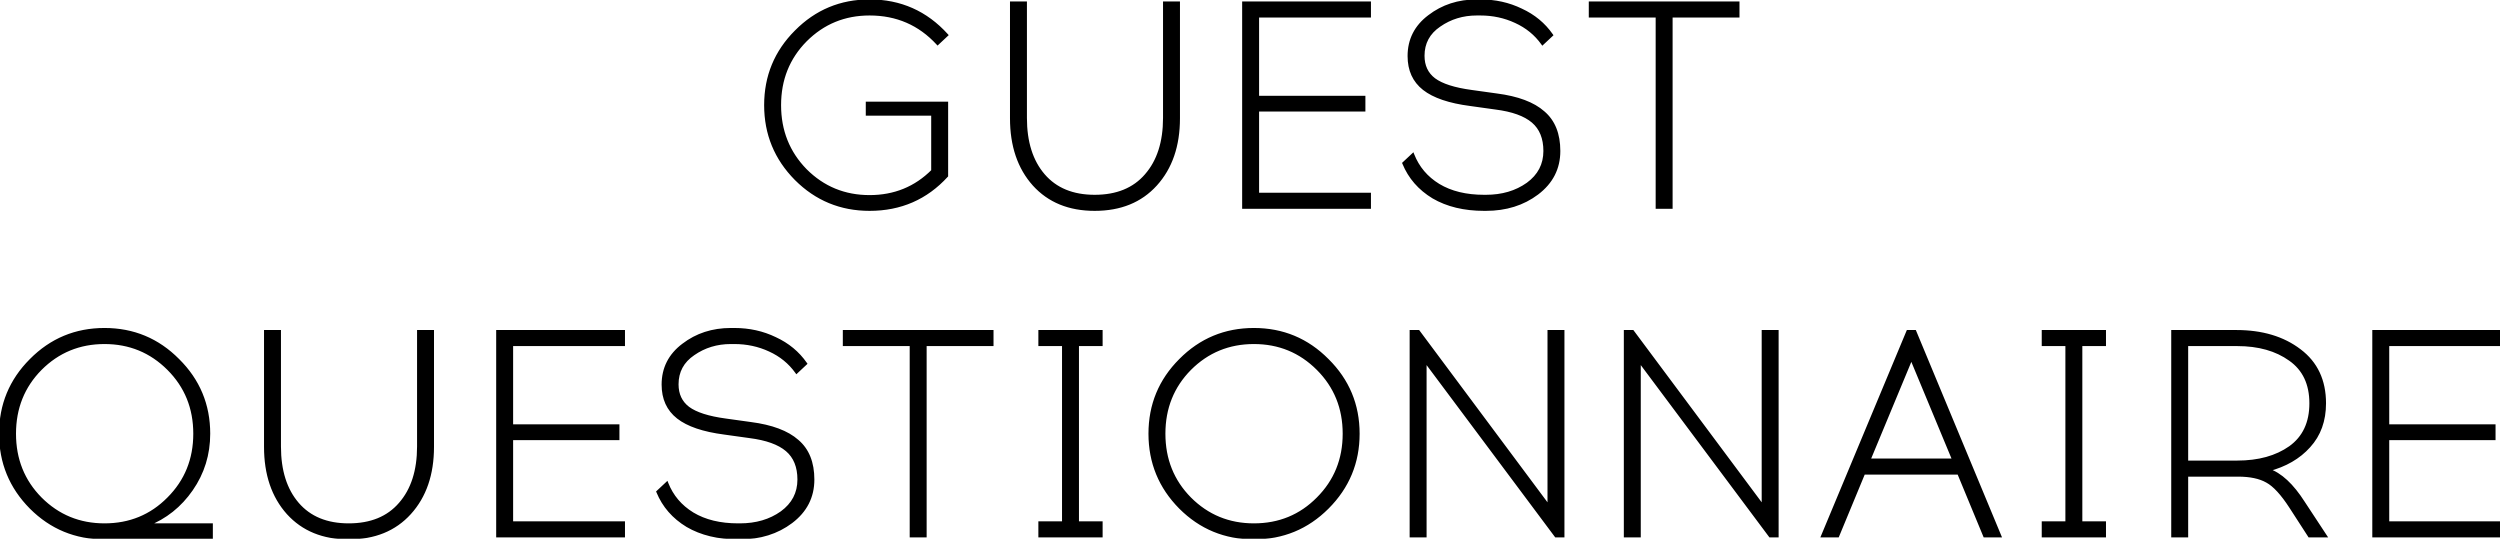
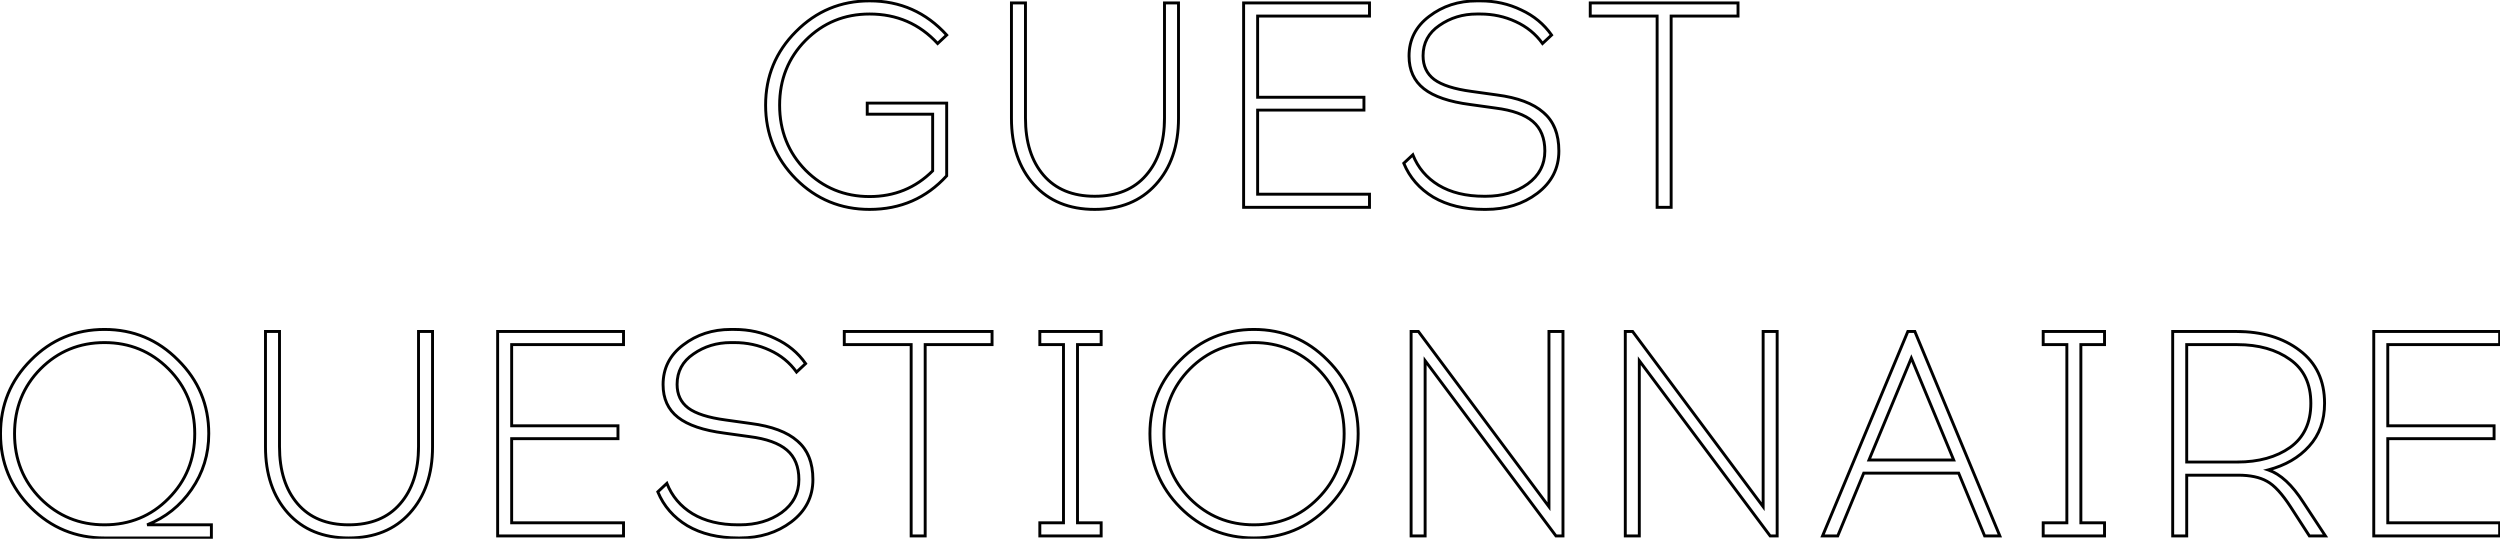
<svg xmlns="http://www.w3.org/2000/svg" width="1712" height="369" viewBox="0 0 1712 369" fill="none">
  <mask id="path-1-outside-1_1645_376" maskUnits="userSpaceOnUse" x="-1" y="-1" width="1714" height="371" fill="black">
    <rect fill="white" x="-1" y="-1" width="1714" height="371" />
-     <path d="M595.485 0.6C616.552 0.6 634.152 8.4 648.285 24L642.085 29.8C629.685 16.333 614.152 9.6 595.485 9.6C578.285 9.6 563.685 15.6 551.685 27.6C539.818 39.6 533.885 54.4 533.885 72C533.885 89.6 539.818 104.467 551.685 116.6C563.685 128.6 578.285 134.6 595.485 134.6C612.552 134.6 626.952 128.733 638.685 117V78.2H593.885V70.6H648.285V120.4C634.285 135.733 616.685 143.4 595.485 143.4C575.752 143.4 558.952 136.467 545.085 122.6C531.218 108.6 524.285 91.733 524.285 72C524.285 52.267 531.218 35.467 545.085 21.6C558.952 7.6 575.752 0.6 595.485 0.6ZM807.041 2V81C807.041 99.8 801.841 114.933 791.441 126.4C781.175 137.733 767.241 143.4 749.641 143.4C732.175 143.4 718.308 137.733 708.041 126.4C697.775 114.933 692.641 99.8 692.641 81V2H702.241V80.8C702.241 97.333 706.375 110.4 714.641 120C722.908 129.6 734.575 134.4 749.641 134.4C764.841 134.4 776.575 129.6 784.841 120C793.241 110.4 797.441 97.333 797.441 80.8V2H807.041ZM861.226 66.6H934.026V75.4H861.226V133H937.826V142H851.626V2H937.826V11H861.226V66.6ZM1011.31 0.6H1013.71C1023.85 0.6 1033.18 2.667 1041.71 6.8C1050.38 10.8 1057.31 16.533 1062.51 24L1056.31 29.8C1051.65 23.267 1045.51 18.267 1037.91 14.8C1030.45 11.333 1022.38 9.6 1013.71 9.6H1011.31C1001.71 9.6 993.182 12.2 985.715 17.4C978.248 22.467 974.515 29.4 974.515 38.2C974.515 45.133 977.048 50.533 982.115 54.4C987.315 58.267 995.848 61 1007.71 62.6L1024.91 65C1039.31 66.867 1049.98 70.867 1056.91 77C1063.98 83 1067.51 91.8 1067.51 103.4C1067.51 115.267 1062.58 124.933 1052.71 132.4C1042.98 139.733 1031.25 143.4 1017.51 143.4H1016.31C1002.71 143.4 991.115 140.6 981.515 135C972.048 129.267 965.315 121.533 961.315 111.8L967.515 106C970.982 114.8 976.848 121.733 985.115 126.8C993.515 131.867 1003.91 134.4 1016.31 134.4H1017.51C1028.71 134.4 1038.25 131.6 1046.11 126C1053.98 120.267 1057.91 112.733 1057.91 103.4C1057.91 94.6 1055.18 87.867 1049.71 83.2C1044.25 78.533 1035.71 75.467 1024.11 74L1006.91 71.6C992.515 69.733 981.915 66.133 975.115 60.8C968.315 55.467 964.915 48 964.915 38.4C964.915 27.2 969.515 18.133 978.715 11.2C987.915 4.133 998.782 0.6 1011.31 0.6ZM1144.4 11V142H1134.8V11H1089V2H1190.2V11H1144.4ZM21.159 246.6C35.026 232.6 51.826 225.6 71.559 225.6C91.293 225.6 108.093 232.6 121.959 246.6C135.959 260.467 142.959 277.267 142.959 297C142.959 311.133 139.026 323.867 131.159 335.2C123.426 346.4 113.293 354.467 100.759 359.4H144.759V368.4H71.559C51.826 368.4 35.026 361.467 21.159 347.6C7.293 333.6 0.359 316.733 0.359 297C0.359 277.267 7.293 260.467 21.159 246.6ZM115.359 252.6C103.359 240.6 88.759 234.6 71.559 234.6C54.359 234.6 39.759 240.6 27.759 252.6C15.893 264.6 9.959 279.4 9.959 297C9.959 314.6 15.893 329.4 27.759 341.4C39.759 353.4 54.359 359.4 71.559 359.4C88.893 359.4 103.493 353.4 115.359 341.4C127.359 329.4 133.359 314.6 133.359 297C133.359 279.4 127.359 264.6 115.359 252.6ZM296.202 227V306C296.202 324.8 291.002 339.933 280.602 351.4C270.335 362.733 256.402 368.4 238.802 368.4C221.335 368.4 207.468 362.733 197.202 351.4C186.935 339.933 181.802 324.8 181.802 306V227H191.402V305.8C191.402 322.333 195.535 335.4 203.802 345C212.068 354.6 223.735 359.4 238.802 359.4C254.002 359.4 265.735 354.6 274.002 345C282.402 335.4 286.602 322.333 286.602 305.8V227H296.202ZM350.386 291.6H423.186V300.4H350.386V358H426.986V367H340.786V227H426.986V236H350.386V291.6ZM500.475 225.6H502.875C513.008 225.6 522.342 227.667 530.875 231.8C539.542 235.8 546.475 241.533 551.675 249L545.475 254.8C540.808 248.267 534.675 243.267 527.075 239.8C519.608 236.333 511.542 234.6 502.875 234.6H500.475C490.875 234.6 482.342 237.2 474.875 242.4C467.408 247.467 463.675 254.4 463.675 263.2C463.675 270.133 466.208 275.533 471.275 279.4C476.475 283.267 485.008 286 496.875 287.6L514.075 290C528.475 291.867 539.142 295.867 546.075 302C553.142 308 556.675 316.8 556.675 328.4C556.675 340.267 551.742 349.933 541.875 357.4C532.142 364.733 520.408 368.4 506.675 368.4H505.475C491.875 368.4 480.275 365.6 470.675 360C461.208 354.267 454.475 346.533 450.475 336.8L456.675 331C460.142 339.8 466.008 346.733 474.275 351.8C482.675 356.867 493.075 359.4 505.475 359.4H506.675C517.875 359.4 527.408 356.6 535.275 351C543.142 345.267 547.075 337.733 547.075 328.4C547.075 319.6 544.342 312.867 538.875 308.2C533.408 303.533 524.875 300.467 513.275 299L496.075 296.6C481.675 294.733 471.075 291.133 464.275 285.8C457.475 280.467 454.075 273 454.075 263.4C454.075 252.2 458.675 243.133 467.875 236.2C477.075 229.133 487.942 225.6 500.475 225.6ZM633.563 236V367H623.963V236H578.163V227H679.363V236H633.563ZM737.875 358H754.075V367H712.075V358H728.275V236H712.075V227H754.075V236H737.875V358ZM808.269 246.6C822.135 232.6 838.935 225.6 858.669 225.6C878.402 225.6 895.202 232.6 909.069 246.6C923.069 260.467 930.069 277.267 930.069 297C930.069 316.733 923.069 333.6 909.069 347.6C895.202 361.467 878.402 368.4 858.669 368.4C838.935 368.4 822.135 361.467 808.269 347.6C794.402 333.6 787.469 316.733 787.469 297C787.469 277.267 794.402 260.467 808.269 246.6ZM902.469 252.6C890.469 240.6 875.869 234.6 858.669 234.6C841.469 234.6 826.869 240.6 814.869 252.6C803.002 264.6 797.069 279.4 797.069 297C797.069 314.6 803.002 329.4 814.869 341.4C826.869 353.4 841.469 359.4 858.669 359.4C876.002 359.4 890.602 353.4 902.469 341.4C914.469 329.4 920.469 314.6 920.469 297C920.469 279.4 914.469 264.6 902.469 252.6ZM1070.33 367H1065.53L975.925 247V367H966.325V227H971.325L1060.73 347V227H1070.33V367ZM1217 367H1212.2L1122.6 247V367H1113V227H1118L1207.4 347V227H1217V367ZM1276.28 324L1258.48 367H1248.08L1306.48 227H1311.28L1369.48 367H1359.08L1341.28 324H1276.28ZM1308.88 245.2L1279.88 315H1337.88L1308.88 245.2ZM1424.98 358H1441.18V367H1399.18V358H1415.38V236H1399.18V227H1441.18V236H1424.98V358ZM1487.86 227H1531.46C1549.06 227 1563.52 231.333 1574.86 240C1586.19 248.533 1591.86 260.6 1591.86 276.2C1591.86 288.067 1588.32 297.867 1581.26 305.6C1574.32 313.333 1564.99 318.733 1553.26 321.8C1561.66 324.6 1569.72 332.067 1577.46 344.2L1592.46 367H1581.46L1568.66 347.2C1562.79 338.133 1557.39 332.267 1552.46 329.6C1547.52 326.8 1540.92 325.4 1532.66 325.4H1497.46V367H1487.86V227ZM1497.46 236V316.4H1532.06C1546.72 316.4 1558.79 313.067 1568.26 306.4C1577.72 299.6 1582.46 289.533 1582.46 276.2C1582.46 262.867 1577.72 252.867 1568.26 246.2C1558.79 239.4 1546.72 236 1532.06 236H1497.46ZM1635.15 291.6H1707.95V300.4H1635.15V358H1711.75V367H1625.55V227H1711.75V236H1635.15V291.6Z" />
  </mask>
-   <path d="M595.485 0.6C616.552 0.6 634.152 8.4 648.285 24L642.085 29.8C629.685 16.333 614.152 9.6 595.485 9.6C578.285 9.6 563.685 15.6 551.685 27.6C539.818 39.6 533.885 54.4 533.885 72C533.885 89.6 539.818 104.467 551.685 116.6C563.685 128.6 578.285 134.6 595.485 134.6C612.552 134.6 626.952 128.733 638.685 117V78.2H593.885V70.6H648.285V120.4C634.285 135.733 616.685 143.4 595.485 143.4C575.752 143.4 558.952 136.467 545.085 122.6C531.218 108.6 524.285 91.733 524.285 72C524.285 52.267 531.218 35.467 545.085 21.6C558.952 7.6 575.752 0.6 595.485 0.6ZM807.041 2V81C807.041 99.8 801.841 114.933 791.441 126.4C781.175 137.733 767.241 143.4 749.641 143.4C732.175 143.4 718.308 137.733 708.041 126.4C697.775 114.933 692.641 99.8 692.641 81V2H702.241V80.8C702.241 97.333 706.375 110.4 714.641 120C722.908 129.6 734.575 134.4 749.641 134.4C764.841 134.4 776.575 129.6 784.841 120C793.241 110.4 797.441 97.333 797.441 80.8V2H807.041ZM861.226 66.6H934.026V75.4H861.226V133H937.826V142H851.626V2H937.826V11H861.226V66.6ZM1011.31 0.6H1013.71C1023.85 0.6 1033.18 2.667 1041.71 6.8C1050.38 10.8 1057.31 16.533 1062.51 24L1056.31 29.8C1051.65 23.267 1045.51 18.267 1037.91 14.8C1030.45 11.333 1022.38 9.6 1013.71 9.6H1011.31C1001.71 9.6 993.182 12.2 985.715 17.4C978.248 22.467 974.515 29.4 974.515 38.2C974.515 45.133 977.048 50.533 982.115 54.4C987.315 58.267 995.848 61 1007.71 62.6L1024.91 65C1039.31 66.867 1049.98 70.867 1056.91 77C1063.98 83 1067.51 91.8 1067.51 103.4C1067.51 115.267 1062.58 124.933 1052.71 132.4C1042.98 139.733 1031.25 143.4 1017.51 143.4H1016.31C1002.71 143.4 991.115 140.6 981.515 135C972.048 129.267 965.315 121.533 961.315 111.8L967.515 106C970.982 114.8 976.848 121.733 985.115 126.8C993.515 131.867 1003.91 134.4 1016.31 134.4H1017.51C1028.71 134.4 1038.25 131.6 1046.11 126C1053.98 120.267 1057.91 112.733 1057.91 103.4C1057.91 94.6 1055.18 87.867 1049.71 83.2C1044.25 78.533 1035.71 75.467 1024.11 74L1006.91 71.6C992.515 69.733 981.915 66.133 975.115 60.8C968.315 55.467 964.915 48 964.915 38.4C964.915 27.2 969.515 18.133 978.715 11.2C987.915 4.133 998.782 0.6 1011.31 0.6ZM1144.4 11V142H1134.8V11H1089V2H1190.2V11H1144.4ZM21.159 246.6C35.026 232.6 51.826 225.6 71.559 225.6C91.293 225.6 108.093 232.6 121.959 246.6C135.959 260.467 142.959 277.267 142.959 297C142.959 311.133 139.026 323.867 131.159 335.2C123.426 346.4 113.293 354.467 100.759 359.4H144.759V368.4H71.559C51.826 368.4 35.026 361.467 21.159 347.6C7.293 333.6 0.359 316.733 0.359 297C0.359 277.267 7.293 260.467 21.159 246.6ZM115.359 252.6C103.359 240.6 88.759 234.6 71.559 234.6C54.359 234.6 39.759 240.6 27.759 252.6C15.893 264.6 9.959 279.4 9.959 297C9.959 314.6 15.893 329.4 27.759 341.4C39.759 353.4 54.359 359.4 71.559 359.4C88.893 359.4 103.493 353.4 115.359 341.4C127.359 329.4 133.359 314.6 133.359 297C133.359 279.4 127.359 264.6 115.359 252.6ZM296.202 227V306C296.202 324.8 291.002 339.933 280.602 351.4C270.335 362.733 256.402 368.4 238.802 368.4C221.335 368.4 207.468 362.733 197.202 351.4C186.935 339.933 181.802 324.8 181.802 306V227H191.402V305.8C191.402 322.333 195.535 335.4 203.802 345C212.068 354.6 223.735 359.4 238.802 359.4C254.002 359.4 265.735 354.6 274.002 345C282.402 335.4 286.602 322.333 286.602 305.8V227H296.202ZM350.386 291.6H423.186V300.4H350.386V358H426.986V367H340.786V227H426.986V236H350.386V291.6ZM500.475 225.6H502.875C513.008 225.6 522.342 227.667 530.875 231.8C539.542 235.8 546.475 241.533 551.675 249L545.475 254.8C540.808 248.267 534.675 243.267 527.075 239.8C519.608 236.333 511.542 234.6 502.875 234.6H500.475C490.875 234.6 482.342 237.2 474.875 242.4C467.408 247.467 463.675 254.4 463.675 263.2C463.675 270.133 466.208 275.533 471.275 279.4C476.475 283.267 485.008 286 496.875 287.6L514.075 290C528.475 291.867 539.142 295.867 546.075 302C553.142 308 556.675 316.8 556.675 328.4C556.675 340.267 551.742 349.933 541.875 357.4C532.142 364.733 520.408 368.4 506.675 368.4H505.475C491.875 368.4 480.275 365.6 470.675 360C461.208 354.267 454.475 346.533 450.475 336.8L456.675 331C460.142 339.8 466.008 346.733 474.275 351.8C482.675 356.867 493.075 359.4 505.475 359.4H506.675C517.875 359.4 527.408 356.6 535.275 351C543.142 345.267 547.075 337.733 547.075 328.4C547.075 319.6 544.342 312.867 538.875 308.2C533.408 303.533 524.875 300.467 513.275 299L496.075 296.6C481.675 294.733 471.075 291.133 464.275 285.8C457.475 280.467 454.075 273 454.075 263.4C454.075 252.2 458.675 243.133 467.875 236.2C477.075 229.133 487.942 225.6 500.475 225.6ZM633.563 236V367H623.963V236H578.163V227H679.363V236H633.563ZM737.875 358H754.075V367H712.075V358H728.275V236H712.075V227H754.075V236H737.875V358ZM808.269 246.6C822.135 232.6 838.935 225.6 858.669 225.6C878.402 225.6 895.202 232.6 909.069 246.6C923.069 260.467 930.069 277.267 930.069 297C930.069 316.733 923.069 333.6 909.069 347.6C895.202 361.467 878.402 368.4 858.669 368.4C838.935 368.4 822.135 361.467 808.269 347.6C794.402 333.6 787.469 316.733 787.469 297C787.469 277.267 794.402 260.467 808.269 246.6ZM902.469 252.6C890.469 240.6 875.869 234.6 858.669 234.6C841.469 234.6 826.869 240.6 814.869 252.6C803.002 264.6 797.069 279.4 797.069 297C797.069 314.6 803.002 329.4 814.869 341.4C826.869 353.4 841.469 359.4 858.669 359.4C876.002 359.4 890.602 353.4 902.469 341.4C914.469 329.4 920.469 314.6 920.469 297C920.469 279.4 914.469 264.6 902.469 252.6ZM1070.33 367H1065.53L975.925 247V367H966.325V227H971.325L1060.73 347V227H1070.33V367ZM1217 367H1212.2L1122.6 247V367H1113V227H1118L1207.4 347V227H1217V367ZM1276.28 324L1258.48 367H1248.08L1306.48 227H1311.28L1369.48 367H1359.08L1341.28 324H1276.28ZM1308.88 245.2L1279.88 315H1337.88L1308.88 245.2ZM1424.98 358H1441.18V367H1399.18V358H1415.38V236H1399.18V227H1441.18V236H1424.98V358ZM1487.86 227H1531.46C1549.06 227 1563.52 231.333 1574.86 240C1586.19 248.533 1591.86 260.6 1591.86 276.2C1591.86 288.067 1588.32 297.867 1581.26 305.6C1574.32 313.333 1564.99 318.733 1553.26 321.8C1561.66 324.6 1569.72 332.067 1577.46 344.2L1592.46 367H1581.46L1568.66 347.2C1562.79 338.133 1557.39 332.267 1552.46 329.6C1547.52 326.8 1540.92 325.4 1532.66 325.4H1497.46V367H1487.86V227ZM1497.46 236V316.4H1532.06C1546.72 316.4 1558.79 313.067 1568.26 306.4C1577.72 299.6 1582.46 289.533 1582.46 276.2C1582.46 262.867 1577.72 252.867 1568.26 246.2C1558.79 239.4 1546.72 236 1532.06 236H1497.46ZM1635.15 291.6H1707.95V300.4H1635.15V358H1711.75V367H1625.55V227H1711.75V236H1635.15V291.6Z" fill="black" />
  <path d="M648.285 24L648.968 24.73L649.687 24.058L649.026 23.329L648.285 24ZM642.085 29.8L641.35 30.477L642.032 31.219L642.768 30.53L642.085 29.8ZM551.685 27.6L550.978 26.893L550.974 26.897L551.685 27.6ZM551.685 116.6L550.97 117.299L550.978 117.307L551.685 116.6ZM638.685 117L639.392 117.707L639.685 117.414V117H638.685ZM638.685 78.2H639.685V77.2H638.685V78.2ZM593.885 78.2H592.885V79.2H593.885V78.2ZM593.885 70.6V69.6H592.885V70.6H593.885ZM648.285 70.6H649.285V69.6H648.285V70.6ZM648.285 120.4L649.024 121.074L649.285 120.788V120.4H648.285ZM545.085 122.6L544.375 123.304L544.378 123.307L545.085 122.6ZM545.085 21.6L545.792 22.307L545.796 22.304L545.085 21.6ZM595.485 1.6C616.27 1.6 633.6 9.281 647.544 24.671L649.026 23.329C634.703 7.519 616.834 -0.4 595.485 -0.4V1.6ZM647.602 23.27L641.402 29.07L642.768 30.53L648.968 24.73L647.602 23.27ZM642.821 29.123C630.227 15.446 614.425 8.6 595.485 8.6V10.6C613.879 10.6 629.143 17.221 641.35 30.477L642.821 29.123ZM595.485 8.6C578.024 8.6 563.168 14.703 550.978 26.893L552.392 28.307C564.202 16.497 578.546 10.6 595.485 10.6V8.6ZM550.974 26.897C538.914 39.093 532.885 54.149 532.885 72H534.885C534.885 54.651 540.723 40.107 552.396 28.303L550.974 26.897ZM532.885 72C532.885 89.851 538.913 104.971 550.97 117.299L552.4 115.901C540.724 103.962 534.885 89.349 534.885 72H532.885ZM550.978 117.307C563.168 129.497 578.024 135.6 595.485 135.6V133.6C578.546 133.6 564.202 127.703 552.392 115.893L550.978 117.307ZM595.485 135.6C612.809 135.6 627.465 129.634 639.392 117.707L637.978 116.293C626.438 127.833 612.295 133.6 595.485 133.6V135.6ZM639.685 117V78.2H637.685V117H639.685ZM638.685 77.2H593.885V79.2H638.685V77.2ZM594.885 78.2V70.6H592.885V78.2H594.885ZM593.885 71.6H648.285V69.6H593.885V71.6ZM647.285 70.6V120.4H649.285V70.6H647.285ZM647.547 119.726C633.741 134.847 616.411 142.4 595.485 142.4V144.4C616.959 144.4 634.83 136.62 649.024 121.074L647.547 119.726ZM595.485 142.4C576.015 142.4 559.47 135.571 545.792 121.893L544.378 123.307C558.434 137.363 575.488 144.4 595.485 144.4V142.4ZM545.796 121.896C532.115 108.084 525.285 91.47 525.285 72H523.285C523.285 91.996 530.322 109.116 544.375 123.304L545.796 121.896ZM525.285 72C525.285 52.53 532.114 35.985 545.792 22.307L544.378 20.893C530.323 34.948 523.285 52.003 523.285 72H525.285ZM545.796 22.304C559.474 8.494 576.018 1.6 595.485 1.6V-0.4C575.485 -0.4 558.429 6.706 544.375 20.896L545.796 22.304ZM807.041 2H808.041V1H807.041V2ZM791.441 126.4L790.701 125.728L790.7 125.729L791.441 126.4ZM708.041 126.4L707.296 127.067L707.3 127.071L708.041 126.4ZM692.641 2V1H691.641V2H692.641ZM702.241 2H703.241V1H702.241V2ZM784.841 120L784.089 119.341L784.084 119.347L784.841 120ZM797.441 2V1H796.441V2H797.441ZM806.041 2V81H808.041V2H806.041ZM806.041 81C806.041 99.608 800.9 114.483 790.701 125.728L792.182 127.072C802.783 115.384 808.041 99.992 808.041 81H806.041ZM790.7 125.729C780.653 136.82 767.006 142.4 749.641 142.4V144.4C767.477 144.4 781.697 138.646 792.183 127.071L790.7 125.729ZM749.641 142.4C732.413 142.4 718.832 136.822 708.783 125.729L707.3 127.071C717.784 138.645 731.937 144.4 749.641 144.4V142.4ZM708.786 125.733C698.718 114.488 693.641 99.611 693.641 81H691.641C691.641 99.989 696.831 115.379 707.296 127.067L708.786 125.733ZM693.641 81V2H691.641V81H693.641ZM692.641 3H702.241V1H692.641V3ZM701.241 2V80.8H703.241V2H701.241ZM701.241 80.8C701.241 97.498 705.418 110.822 713.884 120.653L715.399 119.347C707.331 109.978 703.241 97.168 703.241 80.8H701.241ZM713.884 120.653C722.377 130.515 734.344 135.4 749.641 135.4V133.4C734.805 133.4 723.44 128.685 715.399 119.347L713.884 120.653ZM749.641 135.4C765.069 135.4 777.105 130.517 785.599 120.653L784.084 119.347C776.045 128.683 764.614 133.4 749.641 133.4V135.4ZM785.594 120.659C794.196 110.828 798.441 97.502 798.441 80.8H796.441C796.441 97.165 792.287 109.972 784.089 119.341L785.594 120.659ZM798.441 80.8V2H796.441V80.8H798.441ZM797.441 3H807.041V1H797.441V3ZM861.226 66.6H860.226V67.6H861.226V66.6ZM934.026 66.6H935.026V65.6H934.026V66.6ZM934.026 75.4V76.4H935.026V75.4H934.026ZM861.226 75.4V74.4H860.226V75.4H861.226ZM861.226 133H860.226V134H861.226V133ZM937.826 133H938.826V132H937.826V133ZM937.826 142V143H938.826V142H937.826ZM851.626 142H850.626V143H851.626V142ZM851.626 2V1H850.626V2H851.626ZM937.826 2H938.826V1H937.826V2ZM937.826 11V12H938.826V11H937.826ZM861.226 11V10H860.226V11H861.226ZM861.226 67.6H934.026V65.6H861.226V67.6ZM933.026 66.6V75.4H935.026V66.6H933.026ZM934.026 74.4H861.226V76.4H934.026V74.4ZM860.226 75.4V133H862.226V75.4H860.226ZM861.226 134H937.826V132H861.226V134ZM936.826 133V142H938.826V133H936.826ZM937.826 141H851.626V143H937.826V141ZM852.626 142V2H850.626V142H852.626ZM851.626 3H937.826V1H851.626V3ZM936.826 2V11H938.826V2H936.826ZM937.826 10H861.226V12H937.826V10ZM860.226 11V66.6H862.226V11H860.226ZM1041.71 6.8L1041.28 7.7L1041.29 7.704L1041.3 7.708L1041.71 6.8ZM1062.51 24L1063.2 24.73L1063.83 24.139L1063.34 23.428L1062.51 24ZM1056.31 29.8L1055.5 30.381L1056.16 31.31L1057 30.53L1056.31 29.8ZM1037.91 14.8L1037.49 15.707L1037.5 15.71L1037.91 14.8ZM985.715 17.4L986.276 18.227L986.286 18.221L985.715 17.4ZM982.115 54.4L981.508 55.195L981.518 55.203L982.115 54.4ZM1007.71 62.6L1007.85 61.61L1007.85 61.609L1007.71 62.6ZM1024.91 65L1024.78 65.99L1024.79 65.992L1024.91 65ZM1056.91 77L1056.25 77.749L1056.26 77.756L1056.27 77.762L1056.91 77ZM1052.71 132.4L1053.32 133.199L1053.32 133.197L1052.71 132.4ZM981.515 135L980.997 135.855L981.004 135.86L981.011 135.864L981.515 135ZM961.315 111.8L960.632 111.07L960.127 111.541L960.39 112.18L961.315 111.8ZM967.515 106L968.445 105.633L967.906 104.265L966.832 105.27L967.515 106ZM985.115 126.8L984.592 127.653L984.598 127.656L985.115 126.8ZM1046.11 126L1046.69 126.815L1046.7 126.808L1046.11 126ZM1049.71 83.2L1049.07 83.961L1049.07 83.961L1049.71 83.2ZM1024.11 74L1023.98 74.99L1023.99 74.992L1024.11 74ZM1006.91 71.6L1007.05 70.609L1007.04 70.608L1006.91 71.6ZM975.115 60.8L974.498 61.587L975.115 60.8ZM978.715 11.2L979.317 11.999L979.324 11.993L978.715 11.2ZM1011.31 1.6H1013.71V-0.4H1011.31V1.6ZM1013.71 1.6C1023.71 1.6 1032.89 3.637 1041.28 7.7L1042.15 5.9C1033.47 1.696 1023.99 -0.4 1013.71 -0.4V1.6ZM1041.3 7.708C1049.81 11.637 1056.6 17.258 1061.69 24.572L1063.34 23.428C1058.03 15.809 1050.95 9.963 1042.13 5.892L1041.3 7.708ZM1061.83 23.27L1055.63 29.07L1057 30.53L1063.2 24.73L1061.83 23.27ZM1057.13 29.219C1052.36 22.537 1046.08 17.427 1038.33 13.89L1037.5 15.71C1044.95 19.107 1050.94 23.996 1055.5 30.381L1057.13 29.219ZM1038.34 13.893C1030.73 10.362 1022.52 8.6 1013.71 8.6V10.6C1022.24 10.6 1030.17 12.305 1037.49 15.707L1038.34 13.893ZM1013.71 8.6H1011.31V10.6H1013.71V8.6ZM1011.31 8.6C1001.52 8.6 992.787 11.256 985.143 16.579L986.286 18.221C993.576 13.144 1001.91 10.6 1011.31 10.6V8.6ZM985.153 16.573C977.421 21.82 973.515 29.059 973.515 38.2H975.515C975.515 29.741 979.076 23.114 986.276 18.227L985.153 16.573ZM973.515 38.2C973.515 45.413 976.17 51.121 981.508 55.195L982.722 53.605C977.927 49.946 975.515 44.853 975.515 38.2H973.515ZM981.518 55.203C986.926 59.224 995.667 61.985 1007.58 63.591L1007.85 61.609C996.029 60.015 987.704 57.309 982.712 53.597L981.518 55.203ZM1007.58 63.59L1024.78 65.99L1025.05 64.01L1007.85 61.61L1007.58 63.59ZM1024.79 65.992C1039.09 67.846 1049.53 71.804 1056.25 77.749L1057.58 76.251C1050.43 69.93 1039.54 65.887 1025.04 64.008L1024.79 65.992ZM1056.27 77.762C1063.06 83.526 1066.51 92.013 1066.51 103.4H1068.51C1068.51 91.587 1064.91 82.474 1057.56 76.238L1056.27 77.762ZM1066.51 103.4C1066.51 114.938 1061.74 124.316 1052.11 131.603L1053.32 133.197C1063.42 125.551 1068.51 115.595 1068.51 103.4H1066.51ZM1052.11 131.601C1042.57 138.788 1031.06 142.4 1017.51 142.4V144.4C1031.44 144.4 1043.39 140.679 1053.32 133.199L1052.11 131.601ZM1017.51 142.4H1016.31V144.4H1017.51V142.4ZM1016.31 142.4C1002.85 142.4 991.435 139.629 982.019 134.136L981.011 135.864C990.795 141.571 1002.58 144.4 1016.31 144.4V142.4ZM982.033 134.145C972.739 128.516 966.154 120.945 962.24 111.42L960.39 112.18C964.476 122.122 971.357 130.017 980.997 135.855L982.033 134.145ZM961.998 112.53L968.198 106.73L966.832 105.27L960.632 111.07L961.998 112.53ZM966.584 106.367C970.133 115.374 976.146 122.476 984.592 127.653L985.637 125.947C977.551 120.991 971.83 114.226 968.445 105.633L966.584 106.367ZM984.598 127.656C993.19 132.839 1003.78 135.4 1016.31 135.4V133.4C1004.05 133.4 993.839 130.895 985.631 125.944L984.598 127.656ZM1016.31 135.4H1017.51V133.4H1016.31V135.4ZM1017.51 135.4C1028.89 135.4 1038.63 132.554 1046.69 126.815L1045.53 125.185C1037.86 130.646 1028.54 133.4 1017.51 133.4V135.4ZM1046.7 126.808C1054.82 120.896 1058.91 113.069 1058.91 103.4H1056.91C1056.91 112.398 1053.15 119.637 1045.53 125.192L1046.7 126.808ZM1058.91 103.4C1058.91 94.379 1056.1 87.338 1050.36 82.439L1049.07 83.961C1054.26 88.395 1056.91 94.821 1056.91 103.4H1058.91ZM1050.36 82.439C1044.68 77.59 1035.92 74.485 1024.24 73.008L1023.99 74.992C1035.51 76.448 1043.81 79.477 1049.07 83.961L1050.36 82.439ZM1024.25 73.01L1007.05 70.61L1006.78 72.59L1023.98 74.99L1024.25 73.01ZM1007.04 70.608C992.714 68.751 982.324 65.184 975.732 60.013L974.498 61.587C981.505 67.083 992.315 70.716 1006.79 72.592L1007.04 70.608ZM975.732 60.013C969.203 54.892 965.915 47.732 965.915 38.4H963.915C963.915 48.268 967.427 56.041 974.498 61.587L975.732 60.013ZM965.915 38.4C965.915 27.524 970.359 18.749 979.317 11.999L978.113 10.401C968.671 17.517 963.915 26.876 963.915 38.4H965.915ZM979.324 11.993C988.335 5.072 998.983 1.6 1011.31 1.6V-0.4C998.58 -0.4 987.495 3.195 978.106 10.407L979.324 11.993ZM1144.4 11V10H1143.4V11H1144.4ZM1144.4 142V143H1145.4V142H1144.4ZM1134.8 142H1133.8V143H1134.8V142ZM1134.8 11H1135.8V10H1134.8V11ZM1089 11H1088V12H1089V11ZM1089 2V1H1088V2H1089ZM1190.2 2H1191.2V1H1190.2V2ZM1190.2 11V12H1191.2V11H1190.2ZM1143.4 11V142H1145.4V11H1143.4ZM1144.4 141H1134.8V143H1144.4V141ZM1135.8 142V11H1133.8V142H1135.8ZM1134.8 10H1089V12H1134.8V10ZM1090 11V2H1088V11H1090ZM1089 3H1190.2V1H1089V3ZM1189.2 2V11H1191.2V2H1189.2ZM1190.2 10H1144.4V12H1190.2V10ZM21.159 246.6L21.866 247.307L21.87 247.304L21.159 246.6ZM121.959 246.6L121.249 247.304L121.256 247.31L121.959 246.6ZM131.159 335.2L130.338 334.63L130.336 334.632L131.159 335.2ZM100.759 359.4L100.393 358.469L100.759 360.4V359.4ZM144.759 359.4H145.759V358.4H144.759V359.4ZM144.759 368.4V369.4H145.759V368.4H144.759ZM21.159 347.6L20.449 348.304L20.452 348.307L21.159 347.6ZM115.359 252.6L116.066 251.893L116.066 251.893L115.359 252.6ZM27.759 252.6L27.052 251.893L27.048 251.897L27.759 252.6ZM27.759 341.4L27.048 342.103L27.052 342.107L27.759 341.4ZM115.359 341.4L114.652 340.693L114.648 340.697L115.359 341.4ZM21.87 247.304C35.548 233.494 52.093 226.6 71.559 226.6V224.6C51.56 224.6 34.504 231.706 20.449 245.896L21.87 247.304ZM71.559 226.6C91.026 226.6 107.57 233.494 121.249 247.304L122.67 245.896C108.615 231.706 91.559 224.6 71.559 224.6V226.6ZM121.256 247.31C135.066 260.989 141.959 277.533 141.959 297H143.959C143.959 277 136.853 259.944 122.663 245.89L121.256 247.31ZM141.959 297C141.959 310.935 138.085 323.468 130.338 334.63L131.981 335.77C139.967 324.265 143.959 311.332 143.959 297H141.959ZM130.336 334.632C122.715 345.67 112.74 353.61 100.393 358.469L101.126 360.331C113.846 355.324 124.137 347.13 131.982 335.768L130.336 334.632ZM100.759 360.4H144.759V358.4H100.759V360.4ZM143.759 359.4V368.4H145.759V359.4H143.759ZM144.759 367.4H71.559V369.4H144.759V367.4ZM71.559 367.4C52.089 367.4 35.544 360.571 21.866 346.893L20.452 348.307C34.508 362.363 51.563 369.4 71.559 369.4V367.4ZM21.87 346.896C8.189 333.084 1.359 316.47 1.359 297H-0.641C-0.641 316.996 6.396 334.116 20.449 348.304L21.87 346.896ZM1.359 297C1.359 277.53 8.189 260.985 21.866 247.307L20.452 245.893C6.397 259.948 -0.641 277.003 -0.641 297H1.359ZM116.066 251.893C103.876 239.703 89.021 233.6 71.559 233.6V235.6C88.498 235.6 102.843 241.497 114.652 253.307L116.066 251.893ZM71.559 233.6C54.098 233.6 39.243 239.703 27.052 251.893L28.466 253.307C40.276 241.497 54.621 235.6 71.559 235.6V233.6ZM27.048 251.897C14.988 264.093 8.959 279.149 8.959 297H10.959C10.959 279.651 16.797 265.107 28.47 253.303L27.048 251.897ZM8.959 297C8.959 314.851 14.988 329.907 27.048 342.103L28.47 340.697C16.797 328.893 10.959 314.349 10.959 297H8.959ZM27.052 342.107C39.243 354.297 54.098 360.4 71.559 360.4V358.4C54.621 358.4 40.276 352.503 28.466 340.693L27.052 342.107ZM71.559 360.4C89.152 360.4 104.01 354.299 116.07 342.103L114.648 340.697C102.975 352.501 88.634 358.4 71.559 358.4V360.4ZM116.066 342.107C128.262 329.912 134.359 314.854 134.359 297H132.359C132.359 314.346 126.457 328.888 114.652 340.693L116.066 342.107ZM134.359 297C134.359 279.146 128.262 264.088 116.066 251.893L114.652 253.307C126.457 265.112 132.359 279.654 132.359 297H134.359ZM296.202 227H297.202V226H296.202V227ZM280.602 351.4L279.861 350.728L279.86 350.729L280.602 351.4ZM197.202 351.4L196.457 352.067L196.46 352.071L197.202 351.4ZM181.802 227V226H180.802V227H181.802ZM191.402 227H192.402V226H191.402V227ZM274.002 345L273.249 344.341L273.244 344.347L274.002 345ZM286.602 227V226H285.602V227H286.602ZM295.202 227V306H297.202V227H295.202ZM295.202 306C295.202 324.608 290.06 339.483 279.861 350.728L281.342 352.072C291.943 340.384 297.202 324.992 297.202 306H295.202ZM279.86 350.729C269.813 361.82 256.166 367.4 238.802 367.4V369.4C256.637 369.4 270.857 363.646 281.343 352.071L279.86 350.729ZM238.802 367.4C221.573 367.4 207.992 361.822 197.943 350.729L196.46 352.071C206.945 363.645 221.097 369.4 238.802 369.4V367.4ZM197.947 350.733C187.879 339.488 182.802 324.611 182.802 306H180.802C180.802 324.989 185.991 340.379 196.457 352.067L197.947 350.733ZM182.802 306V227H180.802V306H182.802ZM181.802 228H191.402V226H181.802V228ZM190.402 227V305.8H192.402V227H190.402ZM190.402 305.8C190.402 322.498 194.578 335.822 203.044 345.653L204.559 344.347C196.491 334.978 192.402 322.168 192.402 305.8H190.402ZM203.044 345.653C211.537 355.515 223.504 360.4 238.802 360.4V358.4C223.965 358.4 212.6 353.685 204.559 344.347L203.044 345.653ZM238.802 360.4C254.229 360.4 266.265 355.517 274.759 345.653L273.244 344.347C265.205 353.683 253.774 358.4 238.802 358.4V360.4ZM274.754 345.659C283.356 335.828 287.602 322.502 287.602 305.8H285.602C285.602 322.164 281.447 334.972 273.249 344.341L274.754 345.659ZM287.602 305.8V227H285.602V305.8H287.602ZM286.602 228H296.202V226H286.602V228ZM350.386 291.6H349.386V292.6H350.386V291.6ZM423.186 291.6H424.186V290.6H423.186V291.6ZM423.186 300.4V301.4H424.186V300.4H423.186ZM350.386 300.4V299.4H349.386V300.4H350.386ZM350.386 358H349.386V359H350.386V358ZM426.986 358H427.986V357H426.986V358ZM426.986 367V368H427.986V367H426.986ZM340.786 367H339.786V368H340.786V367ZM340.786 227V226H339.786V227H340.786ZM426.986 227H427.986V226H426.986V227ZM426.986 236V237H427.986V236H426.986ZM350.386 236V235H349.386V236H350.386ZM350.386 292.6H423.186V290.6H350.386V292.6ZM422.186 291.6V300.4H424.186V291.6H422.186ZM423.186 299.4H350.386V301.4H423.186V299.4ZM349.386 300.4V358H351.386V300.4H349.386ZM350.386 359H426.986V357H350.386V359ZM425.986 358V367H427.986V358H425.986ZM426.986 366H340.786V368H426.986V366ZM341.786 367V227H339.786V367H341.786ZM340.786 228H426.986V226H340.786V228ZM425.986 227V236H427.986V227H425.986ZM426.986 235H350.386V237H426.986V235ZM349.386 236V291.6H351.386V236H349.386ZM530.875 231.8L530.439 232.7L530.447 232.704L530.456 232.708L530.875 231.8ZM551.675 249L552.358 249.73L552.99 249.139L552.496 248.428L551.675 249ZM545.475 254.8L544.661 255.381L545.325 256.31L546.158 255.53L545.475 254.8ZM527.075 239.8L526.654 240.707L526.66 240.71L527.075 239.8ZM474.875 242.4L475.437 243.228L475.446 243.221L474.875 242.4ZM471.275 279.4L470.668 280.195L470.678 280.202L471.275 279.4ZM496.875 287.6L497.013 286.61L497.009 286.609L496.875 287.6ZM514.075 290L513.937 290.99L513.946 290.992L514.075 290ZM546.075 302L545.412 302.749L545.42 302.756L545.428 302.762L546.075 302ZM541.875 357.4L542.477 358.199L542.478 358.197L541.875 357.4ZM470.675 360L470.157 360.855L470.164 360.86L470.171 360.864L470.675 360ZM450.475 336.8L449.792 336.07L449.288 336.541L449.55 337.18L450.475 336.8ZM456.675 331L457.605 330.633L457.066 329.265L455.992 330.27L456.675 331ZM474.275 351.8L473.752 352.653L473.759 352.656L474.275 351.8ZM535.275 351L535.855 351.815L535.864 351.808L535.275 351ZM538.875 308.2L538.226 308.961L538.226 308.961L538.875 308.2ZM513.275 299L513.137 299.99L513.15 299.992L513.275 299ZM496.075 296.6L496.213 295.61L496.204 295.608L496.075 296.6ZM464.275 285.8L463.658 286.587L464.275 285.8ZM467.875 236.2L468.477 236.999L468.484 236.993L467.875 236.2ZM500.475 226.6H502.875V224.6H500.475V226.6ZM502.875 226.6C512.868 226.6 522.051 228.637 530.439 232.7L531.311 230.9C522.632 226.696 513.149 224.6 502.875 224.6V226.6ZM530.456 232.708C538.969 236.637 545.761 242.258 550.854 249.571L552.496 248.428C547.189 240.809 540.114 234.963 531.294 230.892L530.456 232.708ZM550.992 248.27L544.792 254.07L546.158 255.53L552.358 249.73L550.992 248.27ZM546.289 254.219C541.516 247.537 535.243 242.426 527.49 238.89L526.66 240.71C534.107 244.107 540.101 248.996 544.661 255.381L546.289 254.219ZM527.496 238.893C519.891 235.362 511.679 233.6 502.875 233.6V235.6C511.404 235.6 519.326 237.305 526.654 240.707L527.496 238.893ZM502.875 233.6H500.475V235.6H502.875V233.6ZM500.475 233.6C490.683 233.6 481.947 236.256 474.304 241.579L475.446 243.221C482.736 238.144 491.067 235.6 500.475 235.6V233.6ZM474.314 241.573C466.581 246.82 462.675 254.059 462.675 263.2H464.675C464.675 254.741 468.236 248.114 475.437 243.227L474.314 241.573ZM462.675 263.2C462.675 270.414 465.33 276.121 470.668 280.195L471.882 278.605C467.087 274.946 464.675 269.853 464.675 263.2H462.675ZM470.678 280.202C476.086 284.224 484.827 286.985 496.741 288.591L497.009 286.609C485.19 285.015 476.864 282.31 471.872 278.598L470.678 280.202ZM496.737 288.59L513.937 290.99L514.213 289.01L497.013 286.61L496.737 288.59ZM513.946 290.992C528.252 292.846 538.692 296.804 545.412 302.749L546.738 301.251C539.592 294.93 528.698 290.887 514.204 289.008L513.946 290.992ZM545.428 302.762C552.216 308.526 555.675 317.014 555.675 328.4H557.675C557.675 316.586 554.067 307.474 546.722 301.238L545.428 302.762ZM555.675 328.4C555.675 339.938 550.901 349.316 541.272 356.603L542.478 358.197C552.582 350.551 557.675 340.595 557.675 328.4H555.675ZM541.273 356.601C531.735 363.788 520.22 367.4 506.675 367.4V369.4C520.597 369.4 532.548 365.679 542.477 358.199L541.273 356.601ZM506.675 367.4H505.475V369.4H506.675V367.4ZM505.475 367.4C492.013 367.4 480.595 364.629 471.179 359.136L470.171 360.864C479.955 366.571 491.737 369.4 505.475 369.4V367.4ZM471.193 359.145C461.899 353.516 455.314 345.945 451.4 336.42L449.55 337.18C453.636 347.122 460.517 355.017 470.157 360.855L471.193 359.145ZM451.158 337.53L457.358 331.73L455.992 330.27L449.792 336.07L451.158 337.53ZM455.745 331.367C459.293 340.374 465.306 347.476 473.752 352.653L474.798 350.947C466.711 345.991 460.99 339.226 457.605 330.633L455.745 331.367ZM473.759 352.656C482.351 357.839 492.94 360.4 505.475 360.4V358.4C493.21 358.4 482.999 355.895 474.791 350.944L473.759 352.656ZM505.475 360.4H506.675V358.4H505.475V360.4ZM506.675 360.4C518.049 360.4 527.793 357.554 535.855 351.815L534.695 350.185C527.024 355.646 517.701 358.4 506.675 358.4V360.4ZM535.864 351.808C543.976 345.896 548.075 338.069 548.075 328.4H546.075C546.075 337.398 542.307 344.637 534.686 350.192L535.864 351.808ZM548.075 328.4C548.075 319.379 545.263 312.338 539.524 307.439L538.226 308.961C543.421 313.395 546.075 319.821 546.075 328.4H548.075ZM539.524 307.439C533.843 302.59 525.084 299.485 513.4 298.008L513.15 299.992C524.666 301.448 532.974 304.477 538.226 308.961L539.524 307.439ZM513.413 298.01L496.213 295.61L495.937 297.59L513.137 299.99L513.413 298.01ZM496.204 295.608C481.874 293.751 471.485 290.184 464.892 285.013L463.658 286.587C470.665 292.083 481.476 295.716 495.946 297.592L496.204 295.608ZM464.892 285.013C458.363 279.892 455.075 272.732 455.075 263.4H453.075C453.075 273.268 456.587 281.041 463.658 286.587L464.892 285.013ZM455.075 263.4C455.075 252.524 459.519 243.749 468.477 236.999L467.273 235.401C457.831 242.517 453.075 251.876 453.075 263.4H455.075ZM468.484 236.993C477.495 230.072 488.143 226.6 500.475 226.6V224.6C487.74 224.6 476.655 228.195 467.266 235.407L468.484 236.993ZM633.563 236V235H632.563V236H633.563ZM633.563 367V368H634.563V367H633.563ZM623.963 367H622.963V368H623.963V367ZM623.963 236H624.963V235H623.963V236ZM578.163 236H577.163V237H578.163V236ZM578.163 227V226H577.163V227H578.163ZM679.363 227H680.363V226H679.363V227ZM679.363 236V237H680.363V236H679.363ZM632.563 236V367H634.563V236H632.563ZM633.563 366H623.963V368H633.563V366ZM624.963 367V236H622.963V367H624.963ZM623.963 235H578.163V237H623.963V235ZM579.163 236V227H577.163V236H579.163ZM578.163 228H679.363V226H578.163V228ZM678.363 227V236H680.363V227H678.363ZM679.363 235H633.563V237H679.363V235ZM737.875 358H736.875V359H737.875V358ZM754.075 358H755.075V357H754.075V358ZM754.075 367V368H755.075V367H754.075ZM712.075 367H711.075V368H712.075V367ZM712.075 358V357H711.075V358H712.075ZM728.275 358V359H729.275V358H728.275ZM728.275 236H729.275V235H728.275V236ZM712.075 236H711.075V237H712.075V236ZM712.075 227V226H711.075V227H712.075ZM754.075 227H755.075V226H754.075V227ZM754.075 236V237H755.075V236H754.075ZM737.875 236V235H736.875V236H737.875ZM737.875 359H754.075V357H737.875V359ZM753.075 358V367H755.075V358H753.075ZM754.075 366H712.075V368H754.075V366ZM713.075 367V358H711.075V367H713.075ZM712.075 359H728.275V357H712.075V359ZM729.275 358V236H727.275V358H729.275ZM728.275 235H712.075V237H728.275V235ZM713.075 236V227H711.075V236H713.075ZM712.075 228H754.075V226H712.075V228ZM753.075 227V236H755.075V227H753.075ZM754.075 235H737.875V237H754.075V235ZM736.875 236V358H738.875V236H736.875ZM808.269 246.6L808.976 247.307L808.979 247.304L808.269 246.6ZM909.069 246.6L908.358 247.304L908.365 247.31L909.069 246.6ZM909.069 347.6L908.362 346.893L908.362 346.893L909.069 347.6ZM808.269 347.6L807.558 348.304L807.562 348.307L808.269 347.6ZM902.469 252.6L903.176 251.893L903.176 251.893L902.469 252.6ZM814.869 252.6L814.162 251.893L814.158 251.897L814.869 252.6ZM814.869 341.4L814.158 342.103L814.162 342.107L814.869 341.4ZM902.469 341.4L901.762 340.693L901.758 340.697L902.469 341.4ZM808.979 247.304C822.658 233.494 839.202 226.6 858.669 226.6V224.6C838.669 224.6 821.613 231.706 807.558 245.896L808.979 247.304ZM858.669 226.6C878.136 226.6 894.68 233.494 908.358 247.304L909.779 245.896C895.724 231.706 878.669 224.6 858.669 224.6V226.6ZM908.365 247.31C922.175 260.989 929.069 277.533 929.069 297H931.069C931.069 277 923.962 259.944 909.772 245.89L908.365 247.31ZM929.069 297C929.069 316.467 922.175 333.08 908.362 346.893L909.776 348.307C923.963 334.12 931.069 317 931.069 297H929.069ZM908.362 346.893C894.684 360.571 878.139 367.4 858.669 367.4V369.4C878.665 369.4 895.72 362.363 909.776 348.307L908.362 346.893ZM858.669 367.4C839.199 367.4 822.654 360.571 808.976 346.893L807.562 348.307C821.617 362.363 838.672 369.4 858.669 369.4V367.4ZM808.979 346.896C795.298 333.084 788.469 316.47 788.469 297H786.469C786.469 316.996 793.506 334.116 807.558 348.304L808.979 346.896ZM788.469 297C788.469 277.53 795.298 260.985 808.976 247.307L807.562 245.893C793.506 259.948 786.469 277.003 786.469 297H788.469ZM903.176 251.893C890.985 239.703 876.13 233.6 858.669 233.6V235.6C875.608 235.6 889.952 241.497 901.762 253.307L903.176 251.893ZM858.669 233.6C841.208 233.6 826.352 239.703 814.162 251.893L815.576 253.307C827.385 241.497 841.73 235.6 858.669 235.6V233.6ZM814.158 251.897C802.097 264.093 796.069 279.149 796.069 297H798.069C798.069 279.651 803.907 265.107 815.58 253.303L814.158 251.897ZM796.069 297C796.069 314.851 802.097 329.907 814.158 342.103L815.58 340.697C803.907 328.893 798.069 314.349 798.069 297H796.069ZM814.162 342.107C826.352 354.297 841.208 360.4 858.669 360.4V358.4C841.73 358.4 827.385 352.503 815.576 340.693L814.162 342.107ZM858.669 360.4C876.261 360.4 891.12 354.299 903.18 342.103L901.758 340.697C890.085 352.501 875.743 358.4 858.669 358.4V360.4ZM903.176 342.107C915.371 329.912 921.469 314.854 921.469 297H919.469C919.469 314.346 913.566 328.888 901.762 340.693L903.176 342.107ZM921.469 297C921.469 279.146 915.371 264.088 903.176 251.893L901.762 253.307C913.566 265.112 919.469 279.654 919.469 297H921.469ZM1070.33 367V368H1071.33V367H1070.33ZM1065.53 367L1064.72 367.598L1065.02 368H1065.53V367ZM975.925 247L976.726 246.402L974.925 243.989V247H975.925ZM975.925 367V368H976.925V367H975.925ZM966.325 367H965.325V368H966.325V367ZM966.325 227V226H965.325V227H966.325ZM971.325 227L972.127 226.403L971.827 226H971.325V227ZM1060.73 347L1059.92 347.597L1061.73 350.016V347H1060.73ZM1060.73 227V226H1059.73V227H1060.73ZM1070.33 227H1071.33V226H1070.33V227ZM1070.33 366H1065.53V368H1070.33V366ZM1066.33 366.402L976.726 246.402L975.124 247.598L1064.72 367.598L1066.33 366.402ZM974.925 247V367H976.925V247H974.925ZM975.925 366H966.325V368H975.925V366ZM967.325 367V227H965.325V367H967.325ZM966.325 228H971.325V226H966.325V228ZM970.523 227.597L1059.92 347.597L1061.53 346.403L972.127 226.403L970.523 227.597ZM1061.73 347V227H1059.73V347H1061.73ZM1060.73 228H1070.33V226H1060.73V228ZM1069.33 227V367H1071.33V227H1069.33ZM1217 367V368H1218V367H1217ZM1212.2 367L1211.4 367.598L1211.7 368H1212.2V367ZM1122.6 247L1123.41 246.402L1121.6 243.989V247H1122.6ZM1122.6 367V368H1123.6V367H1122.6ZM1113 367H1112V368H1113V367ZM1113 227V226H1112V227H1113ZM1118 227L1118.81 226.403L1118.51 226H1118V227ZM1207.4 347L1206.6 347.597L1208.4 350.016V347H1207.4ZM1207.4 227V226H1206.4V227H1207.4ZM1217 227H1218V226H1217V227ZM1217 366H1212.2V368H1217V366ZM1213.01 366.402L1123.41 246.402L1121.8 247.598L1211.4 367.598L1213.01 366.402ZM1121.6 247V367H1123.6V247H1121.6ZM1122.6 366H1113V368H1122.6V366ZM1114 367V227H1112V367H1114ZM1113 228H1118V226H1113V228ZM1117.2 227.597L1206.6 347.597L1208.21 346.403L1118.81 226.403L1117.2 227.597ZM1208.4 347V227H1206.4V347H1208.4ZM1207.4 228H1217V226H1207.4V228ZM1216 227V367H1218V227H1216ZM1276.28 324V323H1275.62L1275.36 323.618L1276.28 324ZM1258.48 367V368H1259.15L1259.41 367.382L1258.48 367ZM1248.08 367L1247.16 366.615L1246.58 368H1248.08V367ZM1306.48 227V226H1305.82L1305.56 226.615L1306.48 227ZM1311.28 227L1312.21 226.616L1311.95 226H1311.28V227ZM1369.48 367V368H1370.98L1370.41 366.616L1369.48 367ZM1359.08 367L1358.16 367.382L1358.42 368H1359.08V367ZM1341.28 324L1342.21 323.618L1341.95 323H1341.28V324ZM1308.88 245.2L1309.81 244.816L1308.88 242.594L1307.96 244.816L1308.88 245.2ZM1279.88 315L1278.96 314.616L1278.39 316H1279.88V315ZM1337.88 315V316H1339.38L1338.81 314.616L1337.88 315ZM1275.36 323.618L1257.56 366.618L1259.41 367.382L1277.21 324.382L1275.36 323.618ZM1258.48 366H1248.08V368H1258.48V366ZM1249.01 367.385L1307.41 227.385L1305.56 226.615L1247.16 366.615L1249.01 367.385ZM1306.48 228H1311.28V226H1306.48V228ZM1310.36 227.384L1368.56 367.384L1370.41 366.616L1312.21 226.616L1310.36 227.384ZM1369.48 366H1359.08V368H1369.48V366ZM1360.01 366.618L1342.21 323.618L1340.36 324.382L1358.16 367.382L1360.01 366.618ZM1341.28 323H1276.28V325H1341.28V323ZM1307.96 244.816L1278.96 314.616L1280.81 315.384L1309.81 245.584L1307.96 244.816ZM1279.88 316H1337.88V314H1279.88V316ZM1338.81 314.616L1309.81 244.816L1307.96 245.584L1336.96 315.384L1338.81 314.616ZM1424.98 358H1423.98V359H1424.98V358ZM1441.18 358H1442.18V357H1441.18V358ZM1441.18 367V368H1442.18V367H1441.18ZM1399.18 367H1398.18V368H1399.18V367ZM1399.18 358V357H1398.18V358H1399.18ZM1415.38 358V359H1416.38V358H1415.38ZM1415.38 236H1416.38V235H1415.38V236ZM1399.18 236H1398.18V237H1399.18V236ZM1399.18 227V226H1398.18V227H1399.18ZM1441.18 227H1442.18V226H1441.18V227ZM1441.18 236V237H1442.18V236H1441.18ZM1424.98 236V235H1423.98V236H1424.98ZM1424.98 359H1441.18V357H1424.98V359ZM1440.18 358V367H1442.18V358H1440.18ZM1441.18 366H1399.18V368H1441.18V366ZM1400.18 367V358H1398.18V367H1400.18ZM1399.18 359H1415.38V357H1399.18V359ZM1416.38 358V236H1414.38V358H1416.38ZM1415.38 235H1399.18V237H1415.38V235ZM1400.18 236V227H1398.18V236H1400.18ZM1399.18 228H1441.18V226H1399.18V228ZM1440.18 227V236H1442.18V227H1440.18ZM1441.18 235H1424.98V237H1441.18V235ZM1423.98 236V358H1425.98V236H1423.98ZM1487.86 227V226H1486.86V227H1487.86ZM1574.86 240L1574.25 240.794L1574.25 240.799L1574.86 240ZM1581.26 305.6L1580.52 304.925L1580.51 304.932L1581.26 305.6ZM1553.26 321.8L1553 320.832L1549.75 321.684L1552.94 322.749L1553.26 321.8ZM1577.46 344.2L1576.61 344.737L1576.62 344.744L1576.62 344.75L1577.46 344.2ZM1592.46 367V368H1594.31L1593.29 366.45L1592.46 367ZM1581.46 367L1580.62 367.543L1580.91 368H1581.46V367ZM1568.66 347.2L1569.5 346.657L1569.5 346.657L1568.66 347.2ZM1552.46 329.6L1551.96 330.47L1551.97 330.475L1551.98 330.48L1552.46 329.6ZM1497.46 325.4V324.4H1496.46V325.4H1497.46ZM1497.46 367V368H1498.46V367H1497.46ZM1487.86 367H1486.86V368H1487.86V367ZM1497.46 236V235H1496.46V236H1497.46ZM1497.46 316.4H1496.46V317.4H1497.46V316.4ZM1568.26 306.4L1568.83 307.218L1568.84 307.212L1568.26 306.4ZM1568.26 246.2L1567.67 247.012L1567.68 247.018L1568.26 246.2ZM1487.86 228H1531.46V226H1487.86V228ZM1531.46 228C1548.89 228 1563.13 232.29 1574.25 240.794L1575.46 239.206C1563.92 230.377 1549.22 226 1531.46 226V228ZM1574.25 240.799C1585.31 249.123 1590.86 260.878 1590.86 276.2H1592.86C1592.86 260.322 1587.07 247.944 1575.46 239.201L1574.25 240.799ZM1590.86 276.2C1590.86 287.853 1587.39 297.401 1580.52 304.925L1581.99 306.275C1589.25 298.332 1592.86 288.281 1592.86 276.2H1590.86ZM1580.51 304.932C1573.73 312.497 1564.58 317.807 1553 320.832L1553.51 322.767C1565.4 319.66 1574.92 314.17 1582 306.268L1580.51 304.932ZM1552.94 322.749C1561.02 325.443 1568.93 332.685 1576.61 344.737L1578.3 343.663C1570.51 331.448 1562.29 323.757 1553.57 320.851L1552.94 322.749ZM1576.62 344.75L1591.62 367.55L1593.29 366.45L1578.29 343.65L1576.62 344.75ZM1592.46 366H1581.46V368H1592.46V366ZM1582.3 366.457L1569.5 346.657L1567.82 347.743L1580.62 367.543L1582.3 366.457ZM1569.5 346.657C1563.61 337.557 1558.1 331.511 1552.93 328.72L1551.98 330.48C1556.68 333.022 1561.97 338.71 1567.82 347.743L1569.5 346.657ZM1552.95 328.73C1547.81 325.815 1541.02 324.4 1532.66 324.4V326.4C1540.82 326.4 1547.23 327.785 1551.96 330.47L1552.95 328.73ZM1532.66 324.4H1497.46V326.4H1532.66V324.4ZM1496.46 325.4V367H1498.46V325.4H1496.46ZM1497.46 366H1487.86V368H1497.46V366ZM1488.86 367V227H1486.86V367H1488.86ZM1496.46 236V316.4H1498.46V236H1496.46ZM1497.46 317.4H1532.06V315.4H1497.46V317.4ZM1532.06 317.4C1546.87 317.4 1559.16 314.031 1568.83 307.218L1567.68 305.582C1558.42 312.102 1546.57 315.4 1532.06 315.4V317.4ZM1568.84 307.212C1578.61 300.195 1583.46 289.802 1583.46 276.2H1581.46C1581.46 289.265 1576.84 299.005 1567.67 305.588L1568.84 307.212ZM1583.46 276.2C1583.46 262.598 1578.61 252.267 1568.83 245.382L1567.68 247.018C1576.84 253.466 1581.46 263.135 1581.46 276.2H1583.46ZM1568.84 245.388C1559.16 238.437 1546.88 235 1532.06 235V237C1546.57 237 1558.42 240.363 1567.67 247.012L1568.84 245.388ZM1532.06 235H1497.46V237H1532.06V235ZM1635.15 291.6H1634.15V292.6H1635.15V291.6ZM1707.95 291.6H1708.95V290.6H1707.95V291.6ZM1707.95 300.4V301.4H1708.95V300.4H1707.95ZM1635.15 300.4V299.4H1634.15V300.4H1635.15ZM1635.15 358H1634.15V359H1635.15V358ZM1711.75 358H1712.75V357H1711.75V358ZM1711.75 367V368H1712.75V367H1711.75ZM1625.55 367H1624.55V368H1625.55V367ZM1625.55 227V226H1624.55V227H1625.55ZM1711.75 227H1712.75V226H1711.75V227ZM1711.75 236V237H1712.75V236H1711.75ZM1635.15 236V235H1634.15V236H1635.15ZM1635.15 292.6H1707.95V290.6H1635.15V292.6ZM1706.95 291.6V300.4H1708.95V291.6H1706.95ZM1707.95 299.4H1635.15V301.4H1707.95V299.4ZM1634.15 300.4V358H1636.15V300.4H1634.15ZM1635.15 359H1711.75V357H1635.15V359ZM1710.75 358V367H1712.75V358H1710.75ZM1711.75 366H1625.55V368H1711.75V366ZM1626.55 367V227H1624.55V367H1626.55ZM1625.55 228H1711.75V226H1625.55V228ZM1710.75 227V236H1712.75V227H1710.75ZM1711.75 235H1635.15V237H1711.75V235ZM1634.15 236V291.6H1636.15V236H1634.15Z" fill="black" mask="url(#path-1-outside-1_1645_376)" />
</svg>